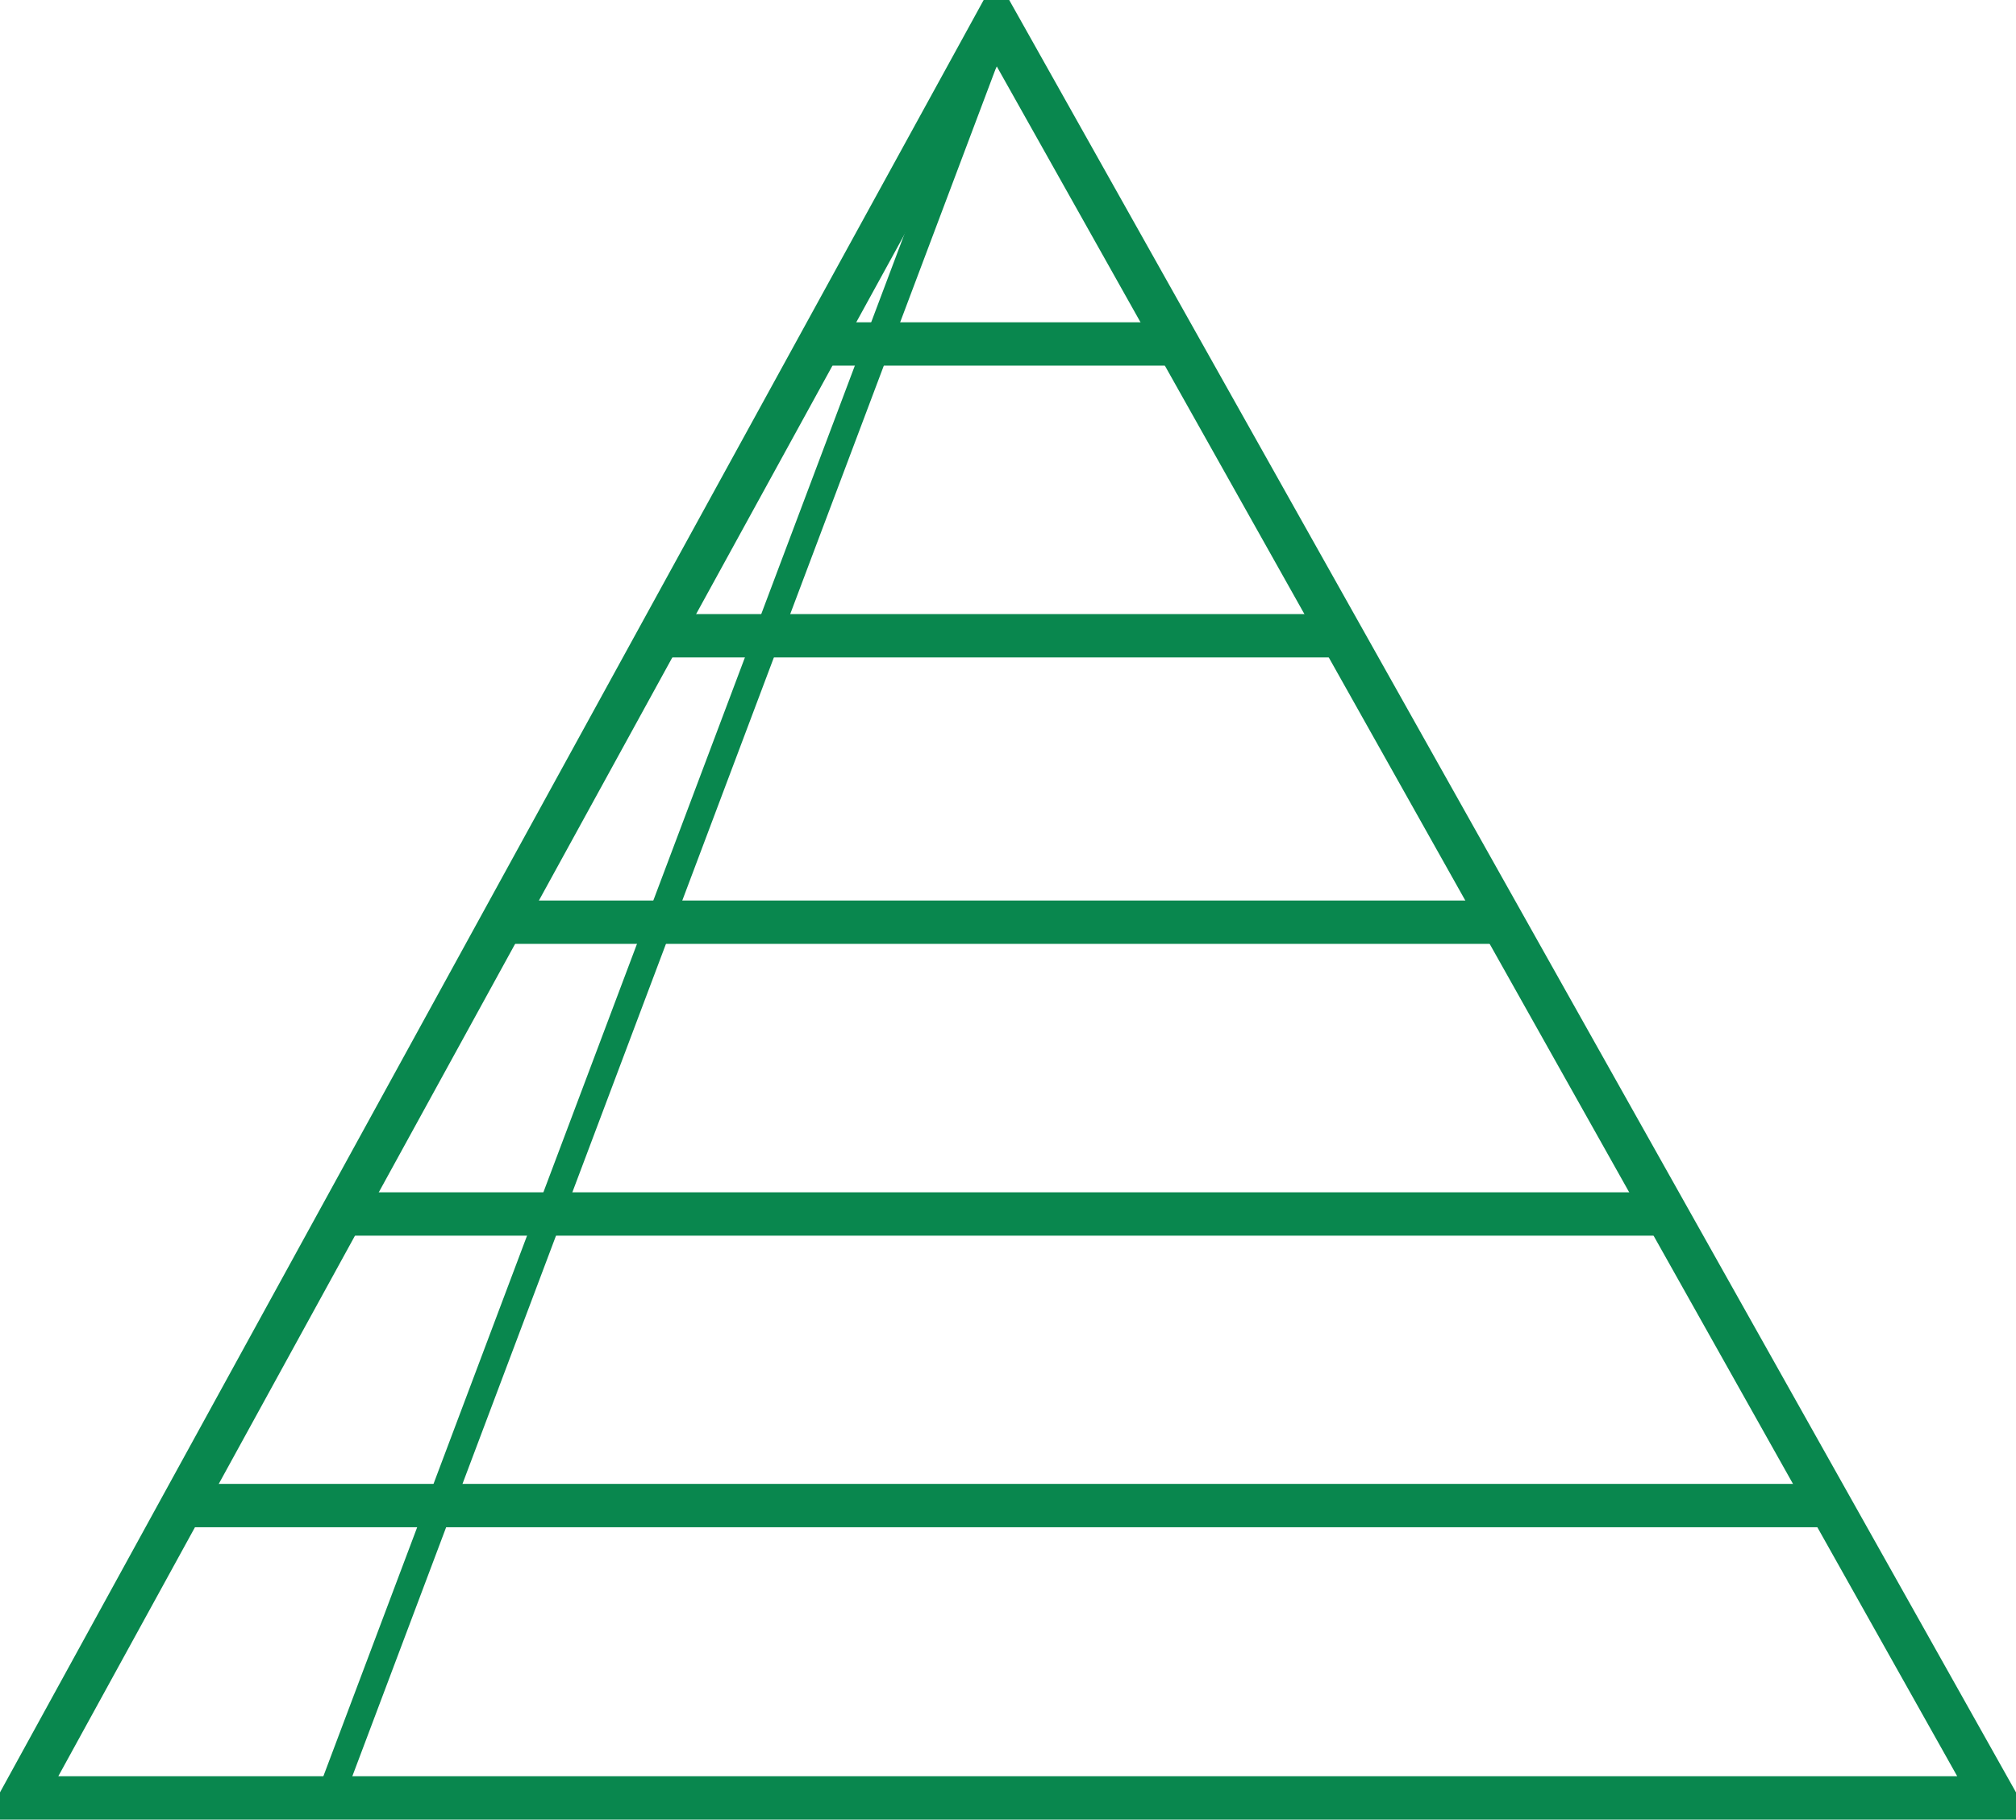
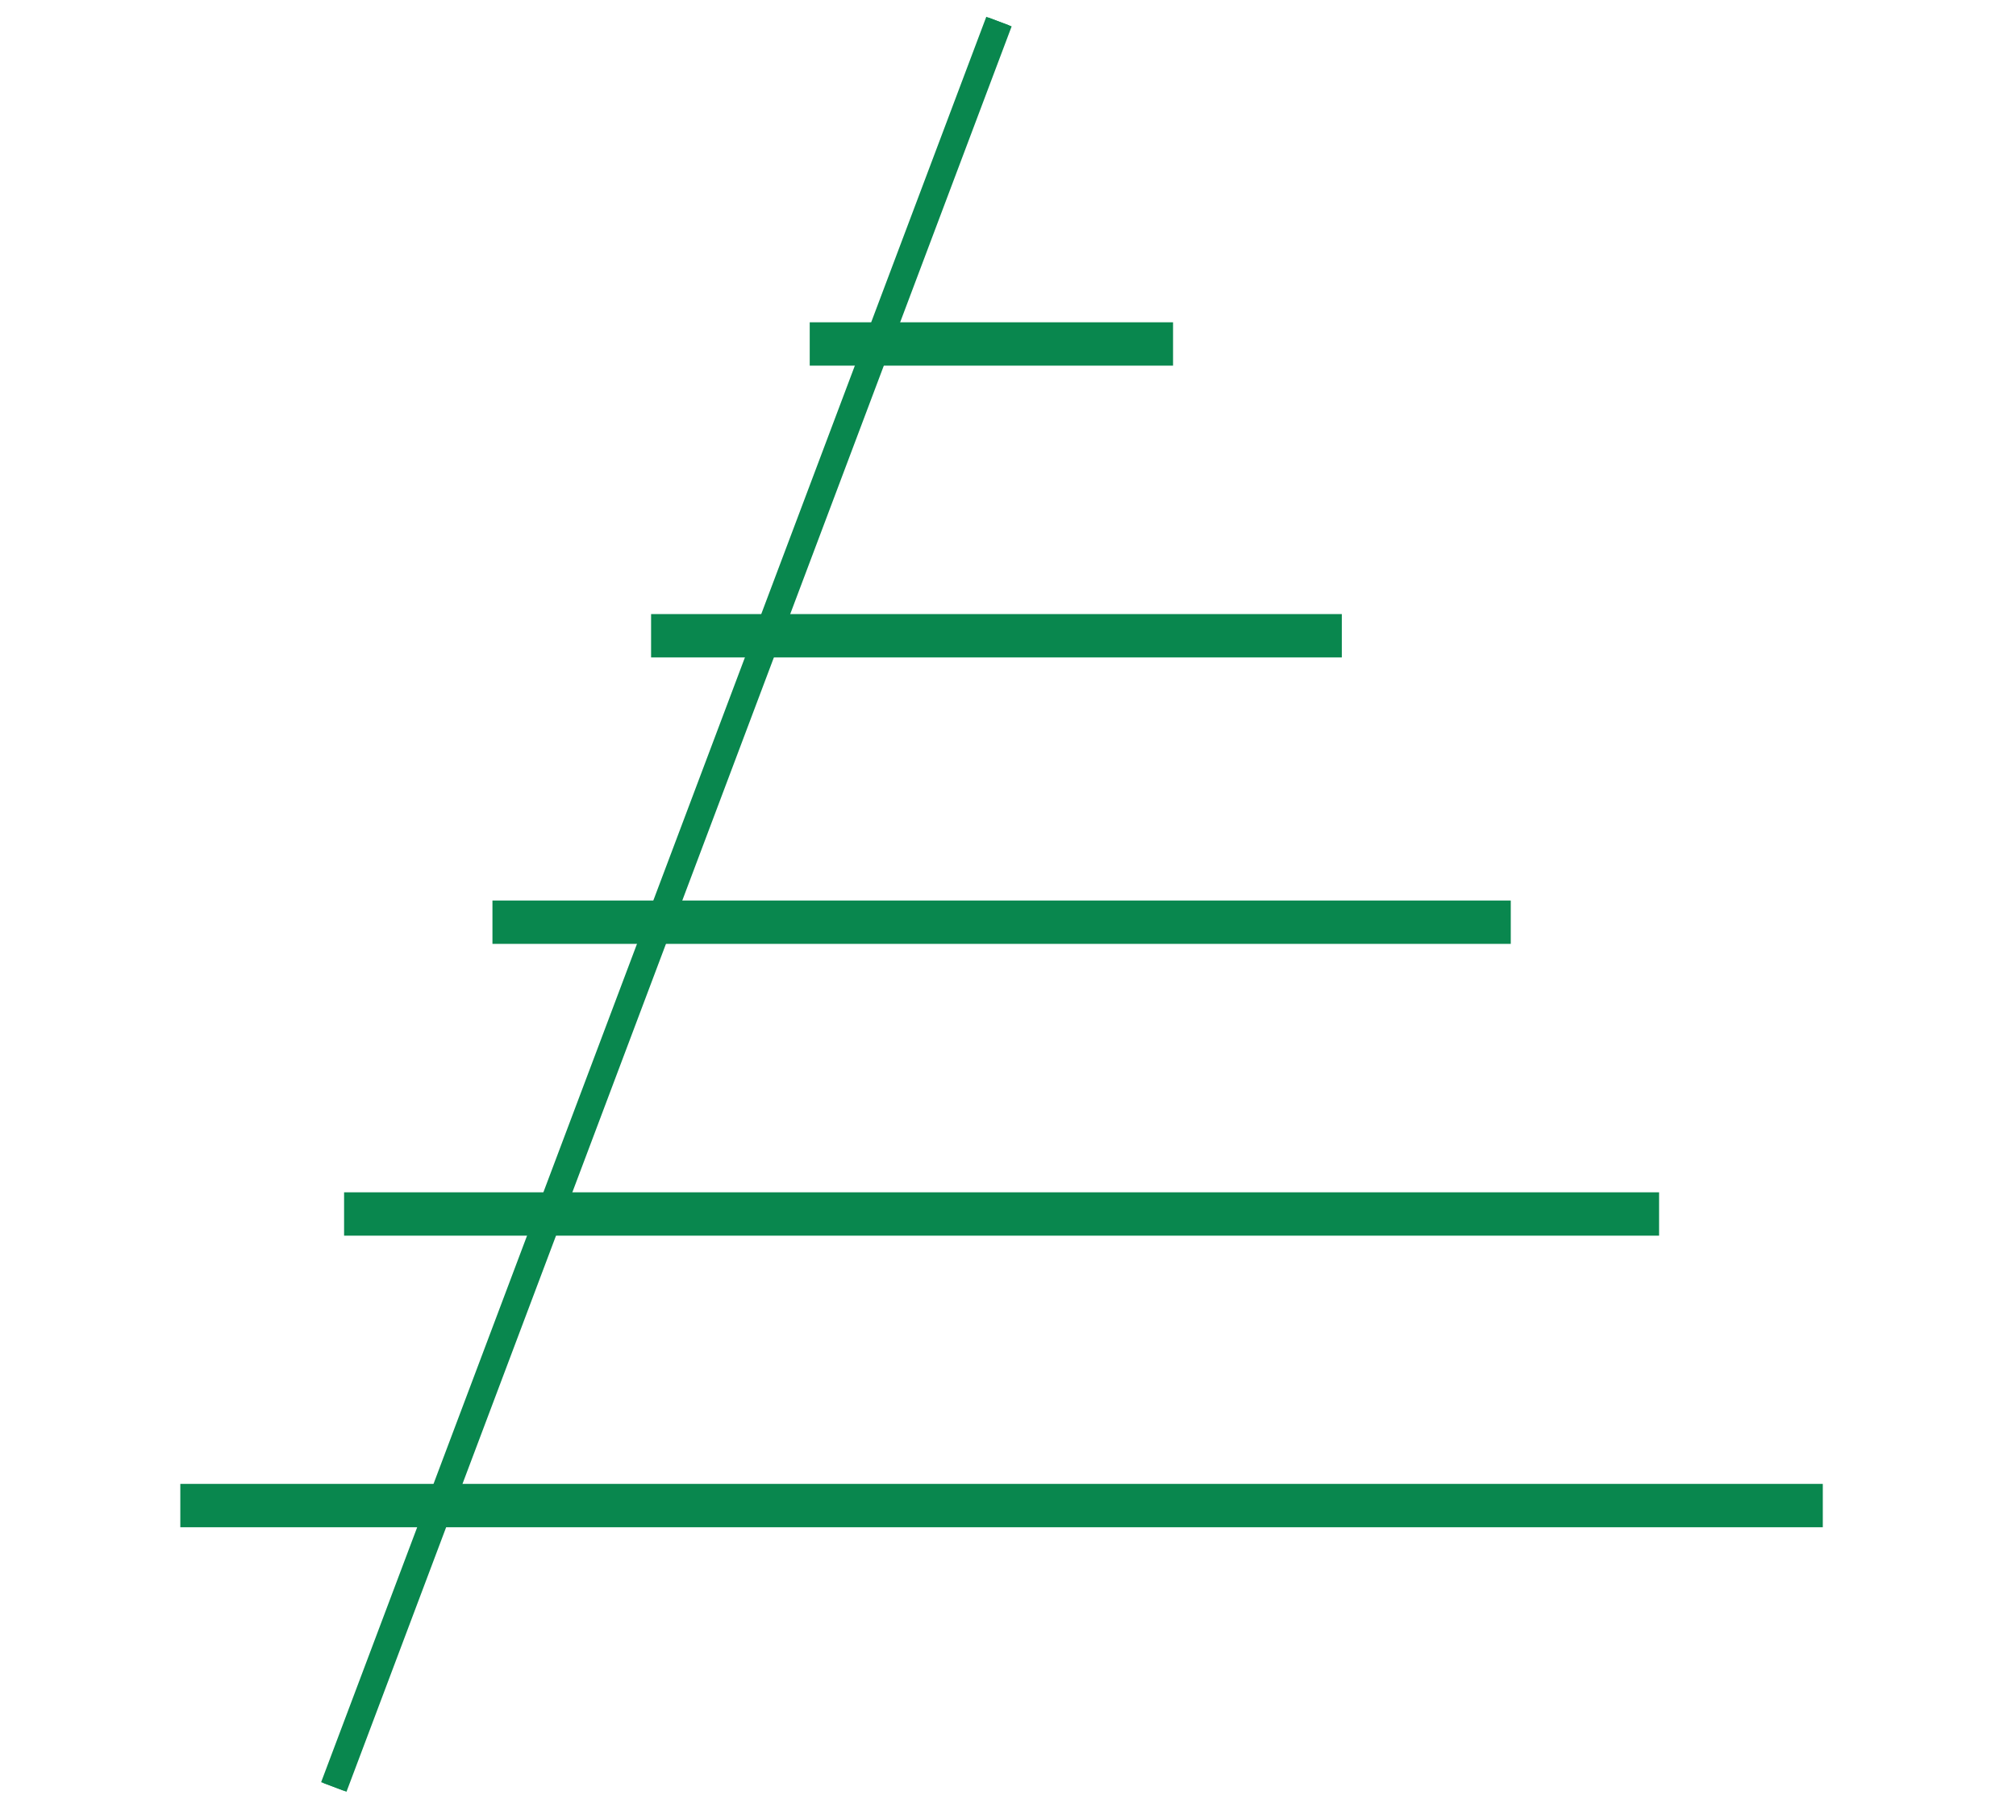
<svg xmlns="http://www.w3.org/2000/svg" id="svg2" xml:space="preserve" height="106.25" width="117.71" version="1.1">
  <g id="g10" transform="matrix(1.25,0,0,-1.25,-302.322,225.684)" stroke="#09874e" fill="none">
-     <path id="path28" stroke-linejoin="miter" d="m242.87,96.563,92.14,0-46.605,82.972-45.535-82.972z" stroke-linecap="butt" stroke-miterlimit="4" stroke-dasharray="none" stroke-width="2.025" />
    <path id="path32" stroke-linejoin="miter" d="m250.28,110.22,76.721,0" stroke-linecap="butt" stroke-miterlimit="4" stroke-dasharray="none" stroke-width="2.025" />
    <path id="path36" stroke-linejoin="miter" d="m257.93,123.84,61.424,0" stroke-linecap="butt" stroke-miterlimit="4" stroke-dasharray="none" stroke-width="2.025" />
    <path id="path40" stroke-linejoin="miter" d="m264.86,137.47,47.566,0" stroke-linecap="butt" stroke-miterlimit="4" stroke-dasharray="none" stroke-width="2.025" />
    <path id="path44" stroke-linejoin="miter" d="m272.27,150.85,32.264,0" stroke-linecap="butt" stroke-miterlimit="4" stroke-dasharray="none" stroke-width="2.025" />
    <path id="path48" stroke-linejoin="miter" d="m279.68,164.48,16.971,0" stroke-linecap="butt" stroke-miterlimit="4" stroke-dasharray="none" stroke-width="2.025" />
    <path id="path50" d="M288.52,179.54,257.45,97.076" />
    <path id="path52" stroke-linejoin="miter" d="M288.52,179.54,257.45,97.076" stroke-linecap="butt" stroke-miterlimit="4" stroke-dasharray="none" stroke-width="1.266" />
  </g>
</svg>